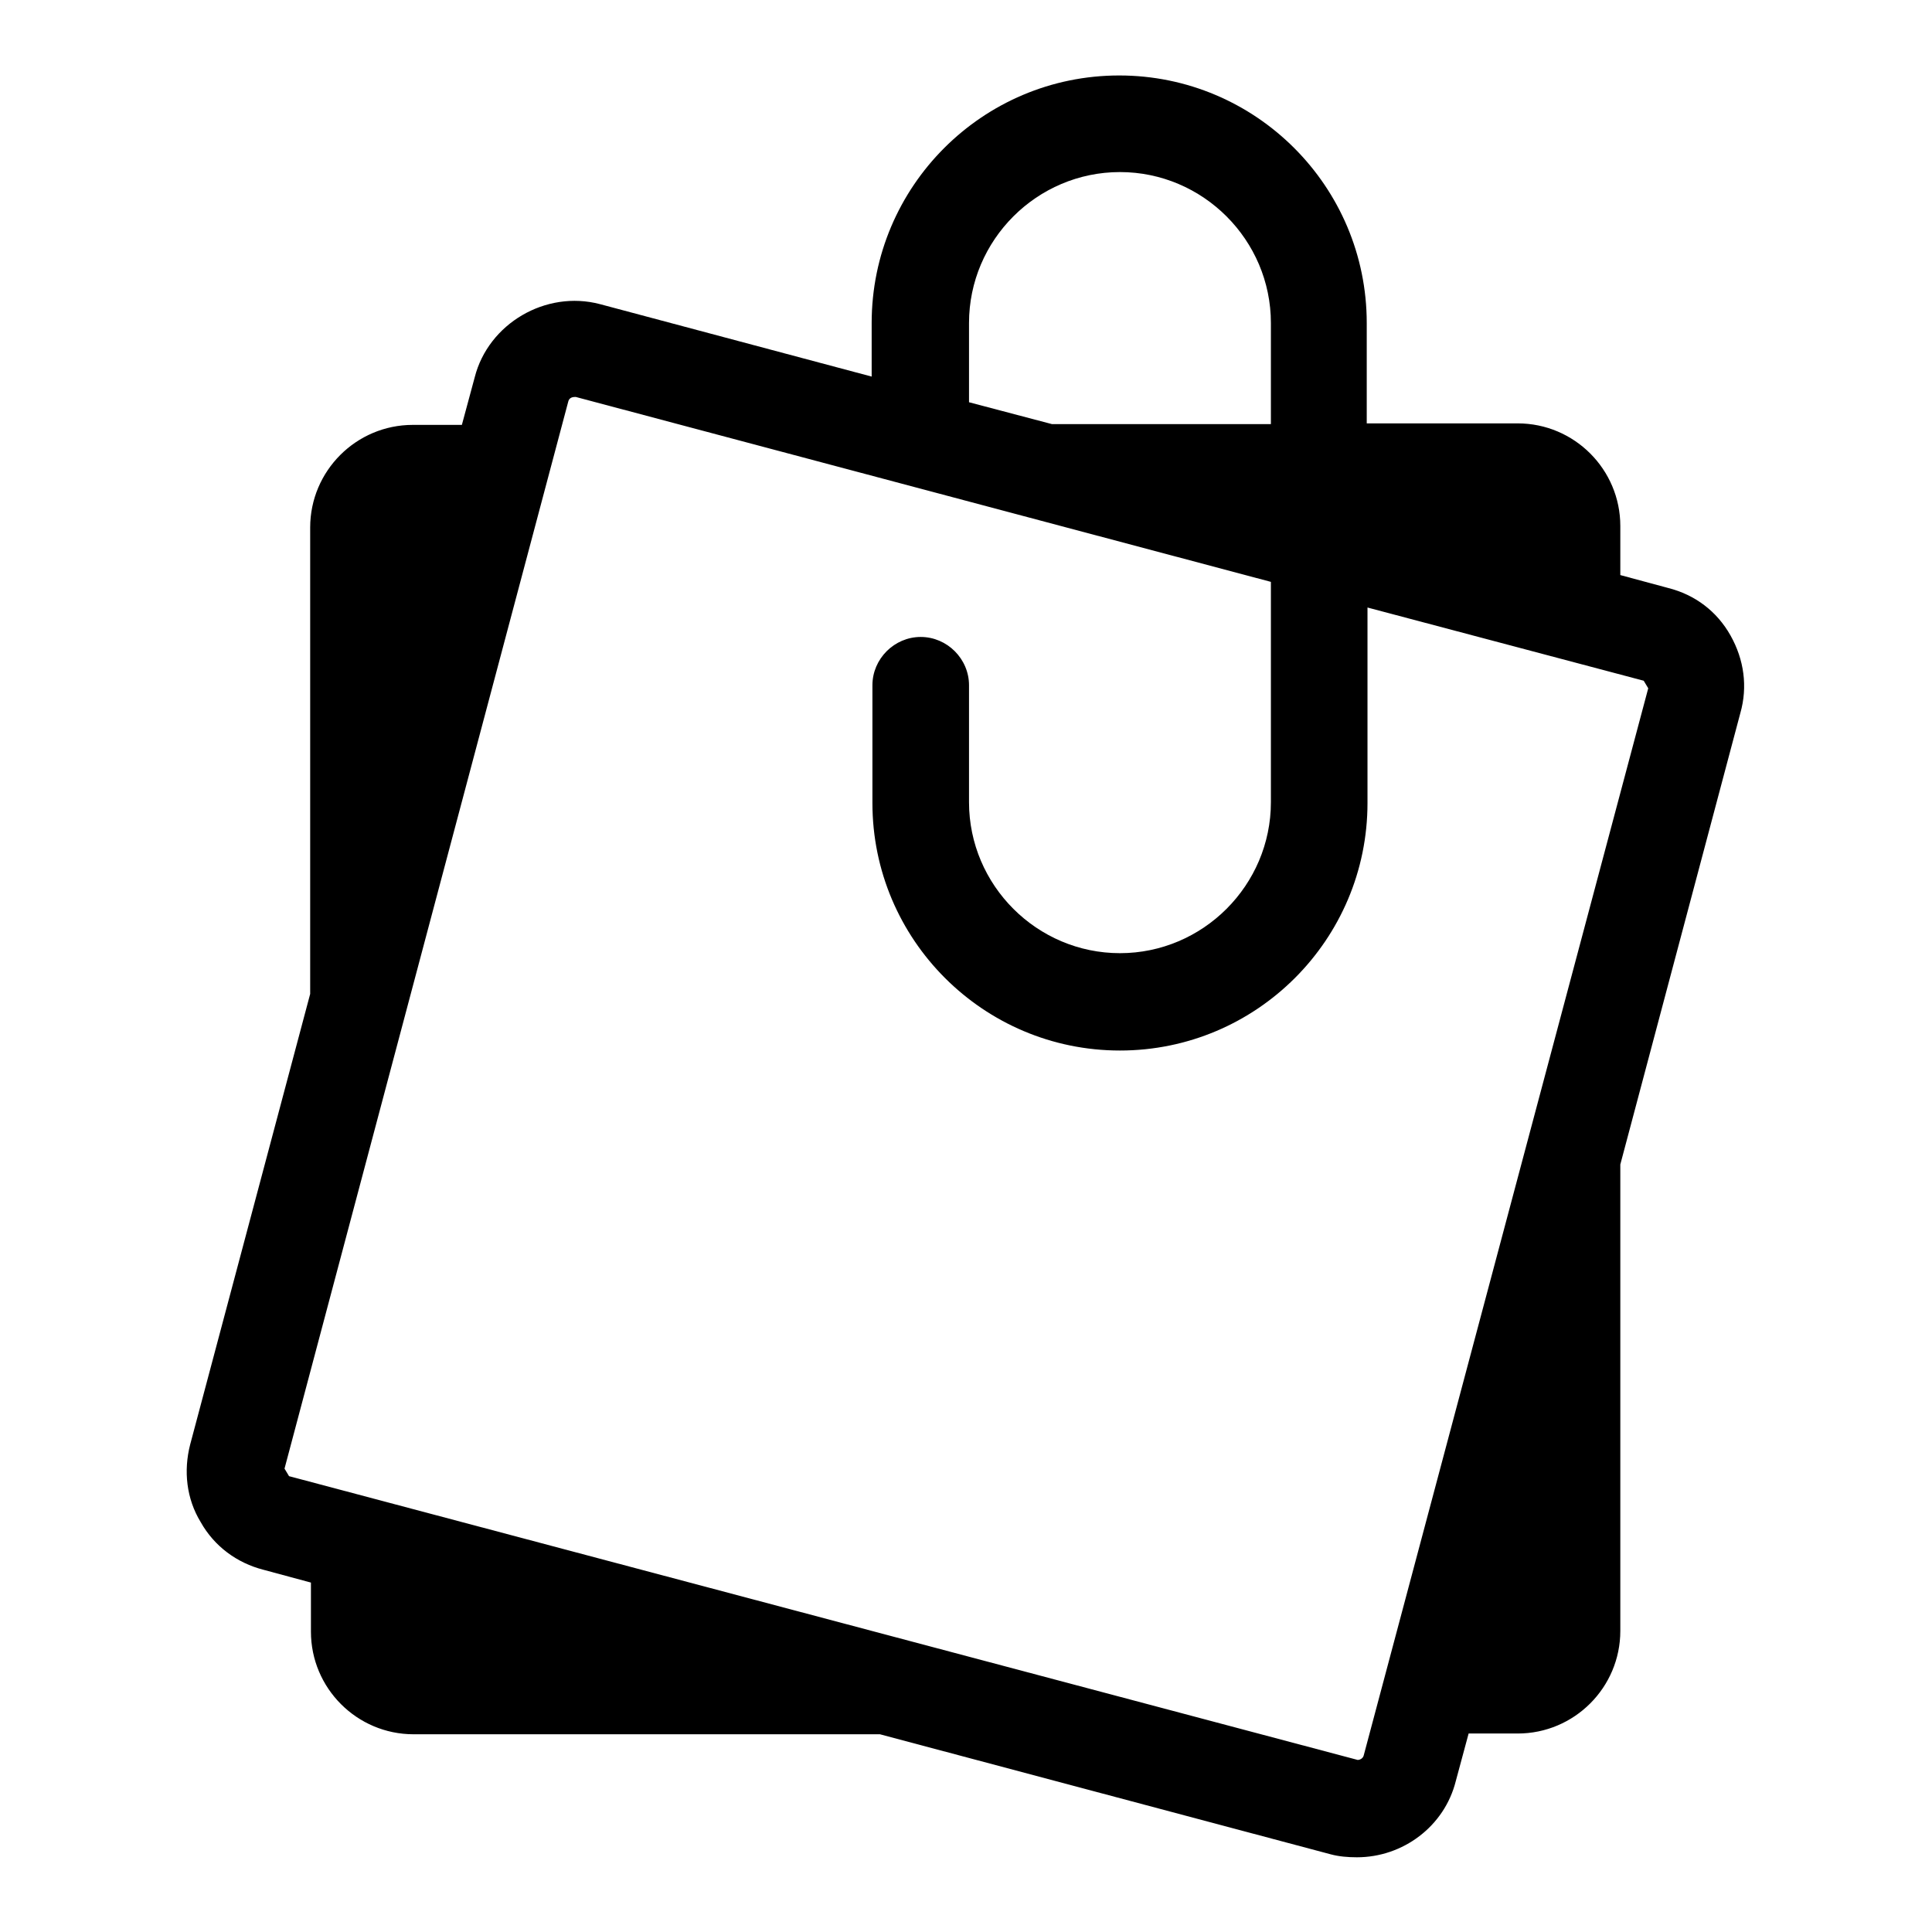
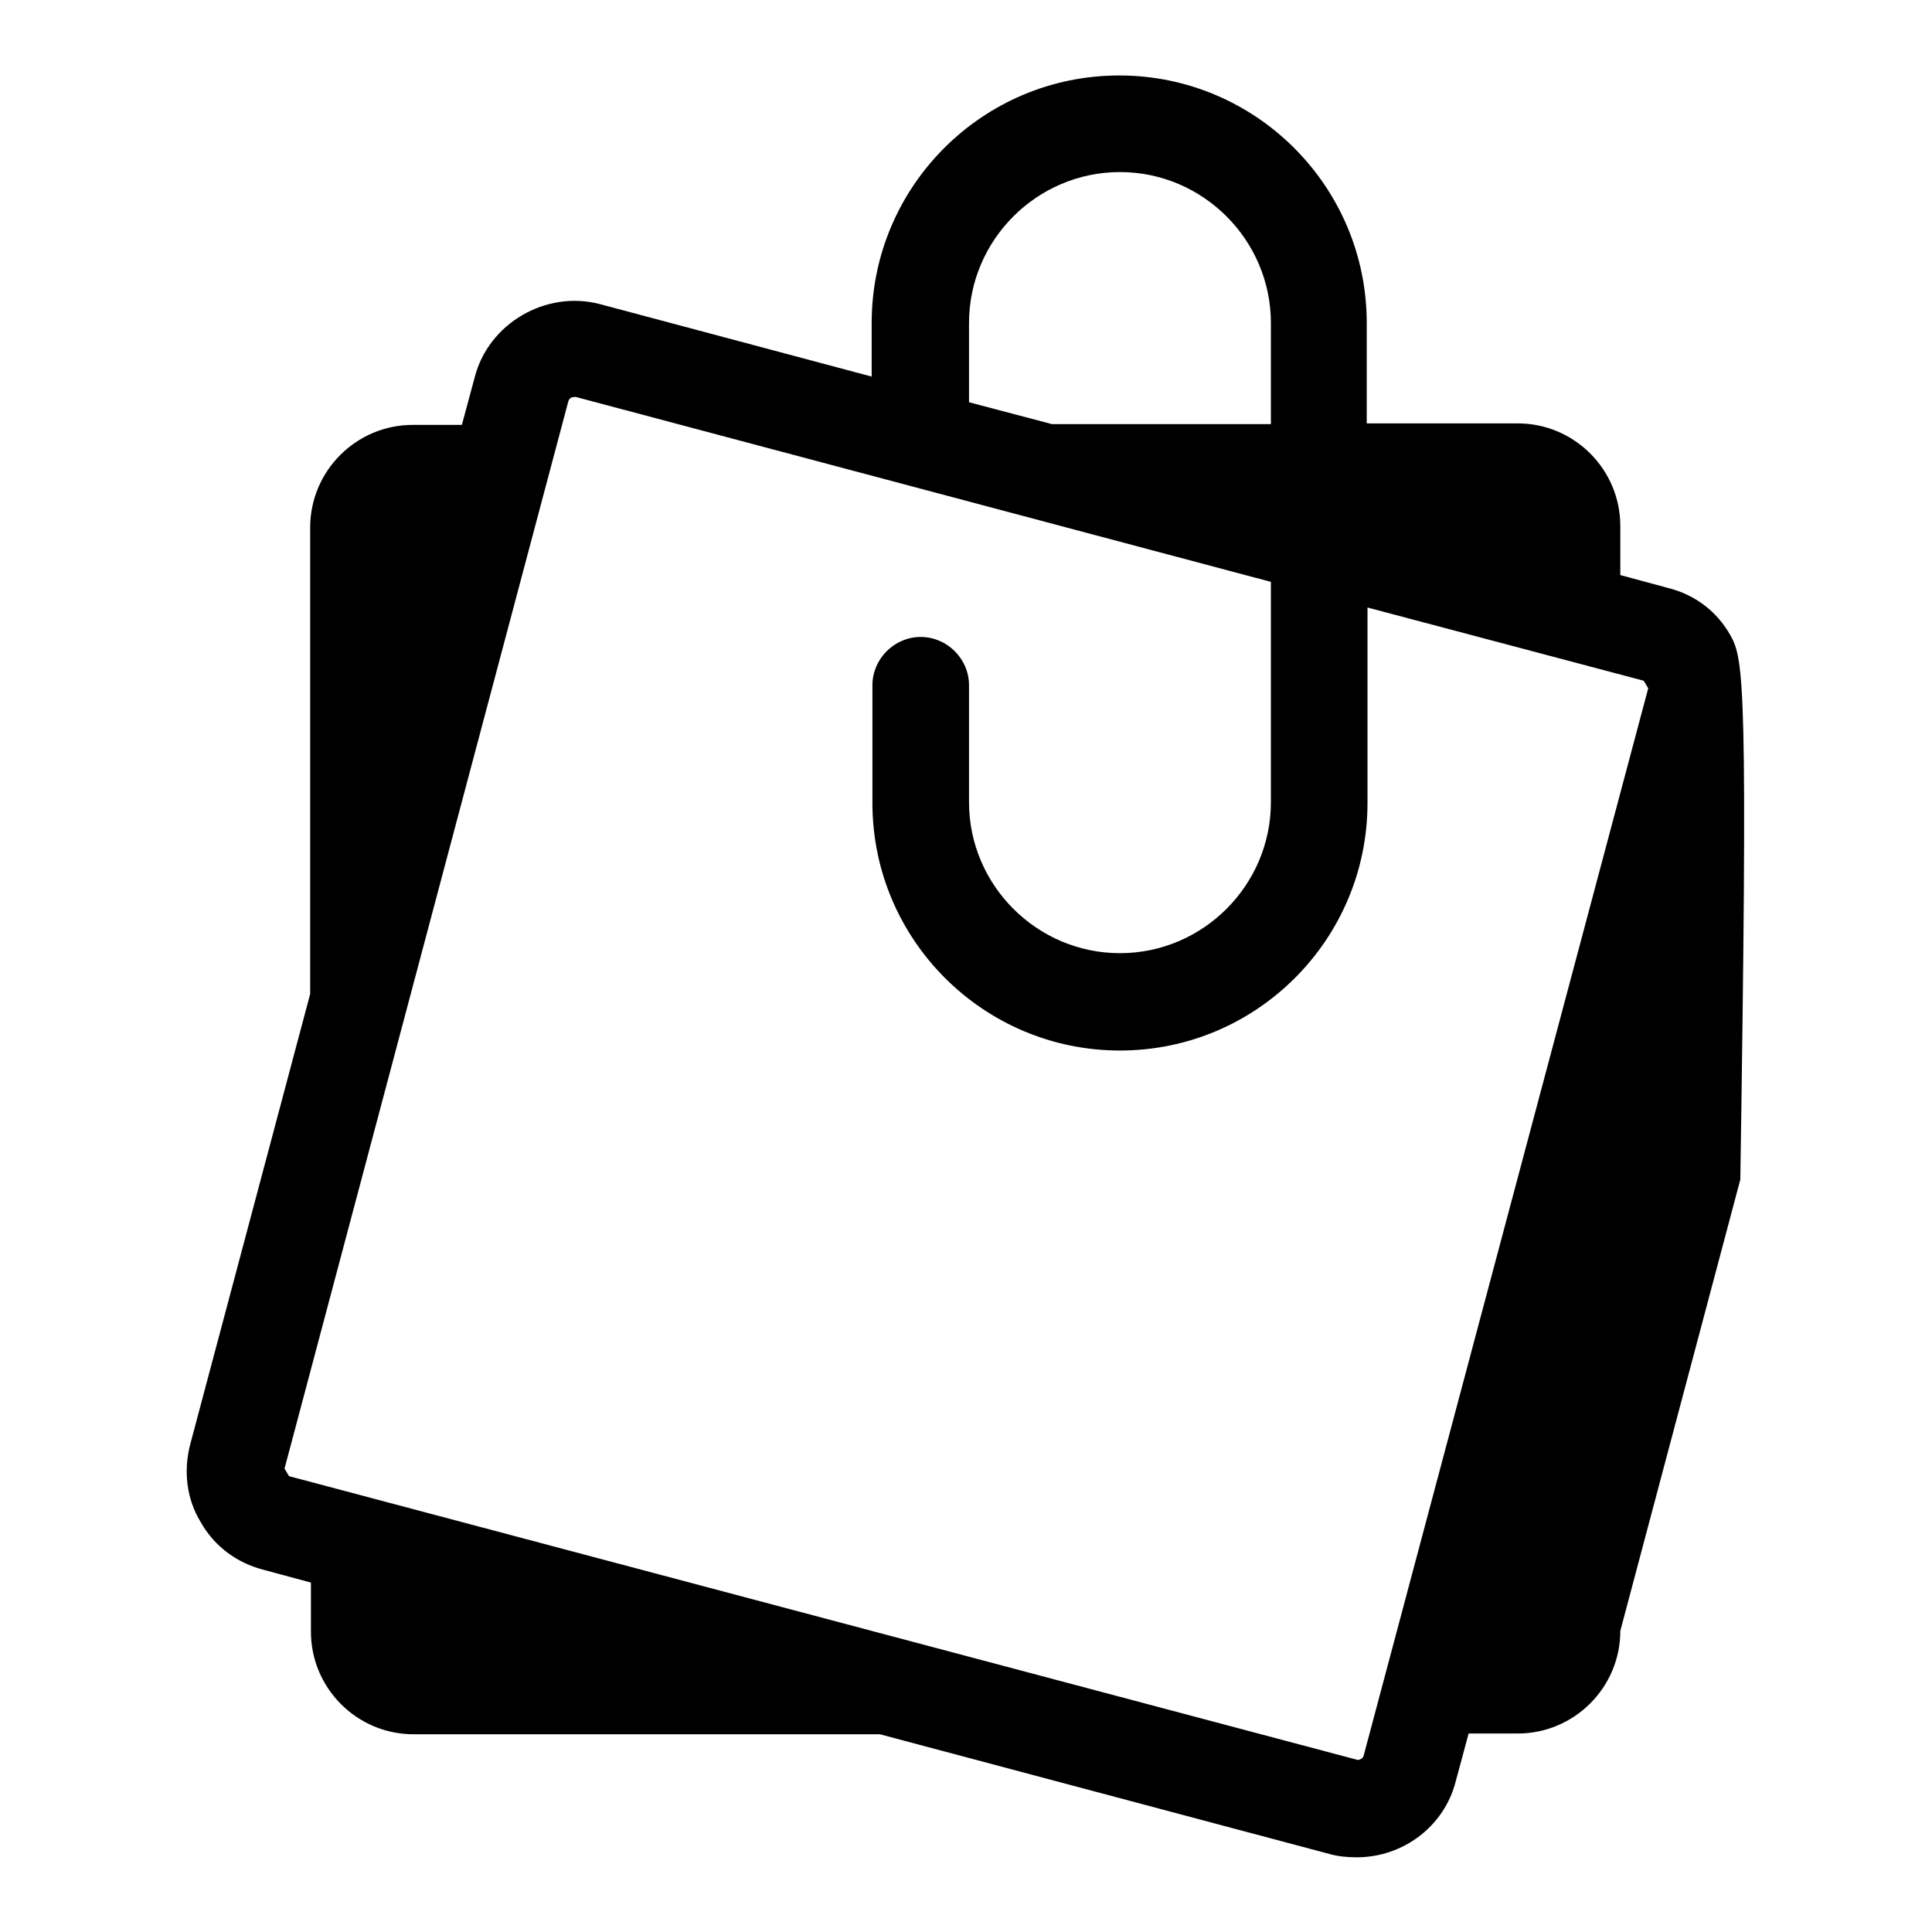
<svg xmlns="http://www.w3.org/2000/svg" version="1.1" x="0px" y="0px" viewBox="0 0 256 256" enable-background="new 0 0 256 256" xml:space="preserve">
  <g>
    <g>
      <g>
-         <path fill="#000000" d="M229.3,84.2c-1.8-3.2-4.7-5.4-8.3-6.3l-6.3-1.7v-6.5c0-7.5-6.1-13.6-13.6-13.6h-20V42.8c0-18.1-14.7-32.8-32.8-32.8c-18.1,0-32.8,14.7-32.8,32.8v7.1l-36-9.6c-7.2-1.9-14.8,2.6-16.6,9.7l-1.7,6.3h-6.5c-7.5,0-13.6,6.1-13.6,13.6v61.8l-15.9,59.7c-0.9,3.5-0.5,7.2,1.4,10.3c1.8,3.2,4.8,5.4,8.3,6.3l6.3,1.7v6.5c0,7.5,6.1,13.6,13.6,13.6h61.8l59.7,15.9c1.1,0.3,2.3,0.4,3.5,0.4c6.1,0,11.6-4.1,13.1-10.1l1.7-6.3h6.5c7.5,0,13.6-6.1,13.6-13.6v-61.8l15.9-59.8C231.6,91,231.1,87.4,229.3,84.2z M128.4,42.8c0-11,9-20,20-20c11,0,20,9,20,20v13.4h-29l-11-2.9V42.8z M180.7,232.6c-0.1,0.4-0.5,0.6-0.8,0.6L38.3,195.6l-0.6-1L75.3,53.2c0.1-0.4,0.4-0.6,0.9-0.6c0,0,0.1,0,0.1,0l92.1,24.5v29.2c0,11-9,20-20,20c-11,0-20-9-20-20V90.8c0-3.5-2.9-6.4-6.4-6.4c-3.5,0-6.4,2.9-6.4,6.4v15.6c0,18.1,14.7,32.8,32.8,32.8c18.1,0,32.8-14.7,32.8-32.8V80.5l36.6,9.7l0.6,1L180.7,232.6z" />
+         <path fill="#000000" d="M229.3,84.2c-1.8-3.2-4.7-5.4-8.3-6.3l-6.3-1.7v-6.5c0-7.5-6.1-13.6-13.6-13.6h-20V42.8c0-18.1-14.7-32.8-32.8-32.8c-18.1,0-32.8,14.7-32.8,32.8v7.1l-36-9.6c-7.2-1.9-14.8,2.6-16.6,9.7l-1.7,6.3h-6.5c-7.5,0-13.6,6.1-13.6,13.6v61.8l-15.9,59.7c-0.9,3.5-0.5,7.2,1.4,10.3c1.8,3.2,4.8,5.4,8.3,6.3l6.3,1.7v6.5c0,7.5,6.1,13.6,13.6,13.6h61.8l59.7,15.9c1.1,0.3,2.3,0.4,3.5,0.4c6.1,0,11.6-4.1,13.1-10.1l1.7-6.3h6.5c7.5,0,13.6-6.1,13.6-13.6l15.9-59.8C231.6,91,231.1,87.4,229.3,84.2z M128.4,42.8c0-11,9-20,20-20c11,0,20,9,20,20v13.4h-29l-11-2.9V42.8z M180.7,232.6c-0.1,0.4-0.5,0.6-0.8,0.6L38.3,195.6l-0.6-1L75.3,53.2c0.1-0.4,0.4-0.6,0.9-0.6c0,0,0.1,0,0.1,0l92.1,24.5v29.2c0,11-9,20-20,20c-11,0-20-9-20-20V90.8c0-3.5-2.9-6.4-6.4-6.4c-3.5,0-6.4,2.9-6.4,6.4v15.6c0,18.1,14.7,32.8,32.8,32.8c18.1,0,32.8-14.7,32.8-32.8V80.5l36.6,9.7l0.6,1L180.7,232.6z" />
      </g>
      <g />
      <g />
      <g />
      <g />
      <g />
      <g />
      <g />
      <g />
      <g />
      <g />
      <g />
      <g />
      <g />
      <g />
      <g />
    </g>
  </g>
</svg>